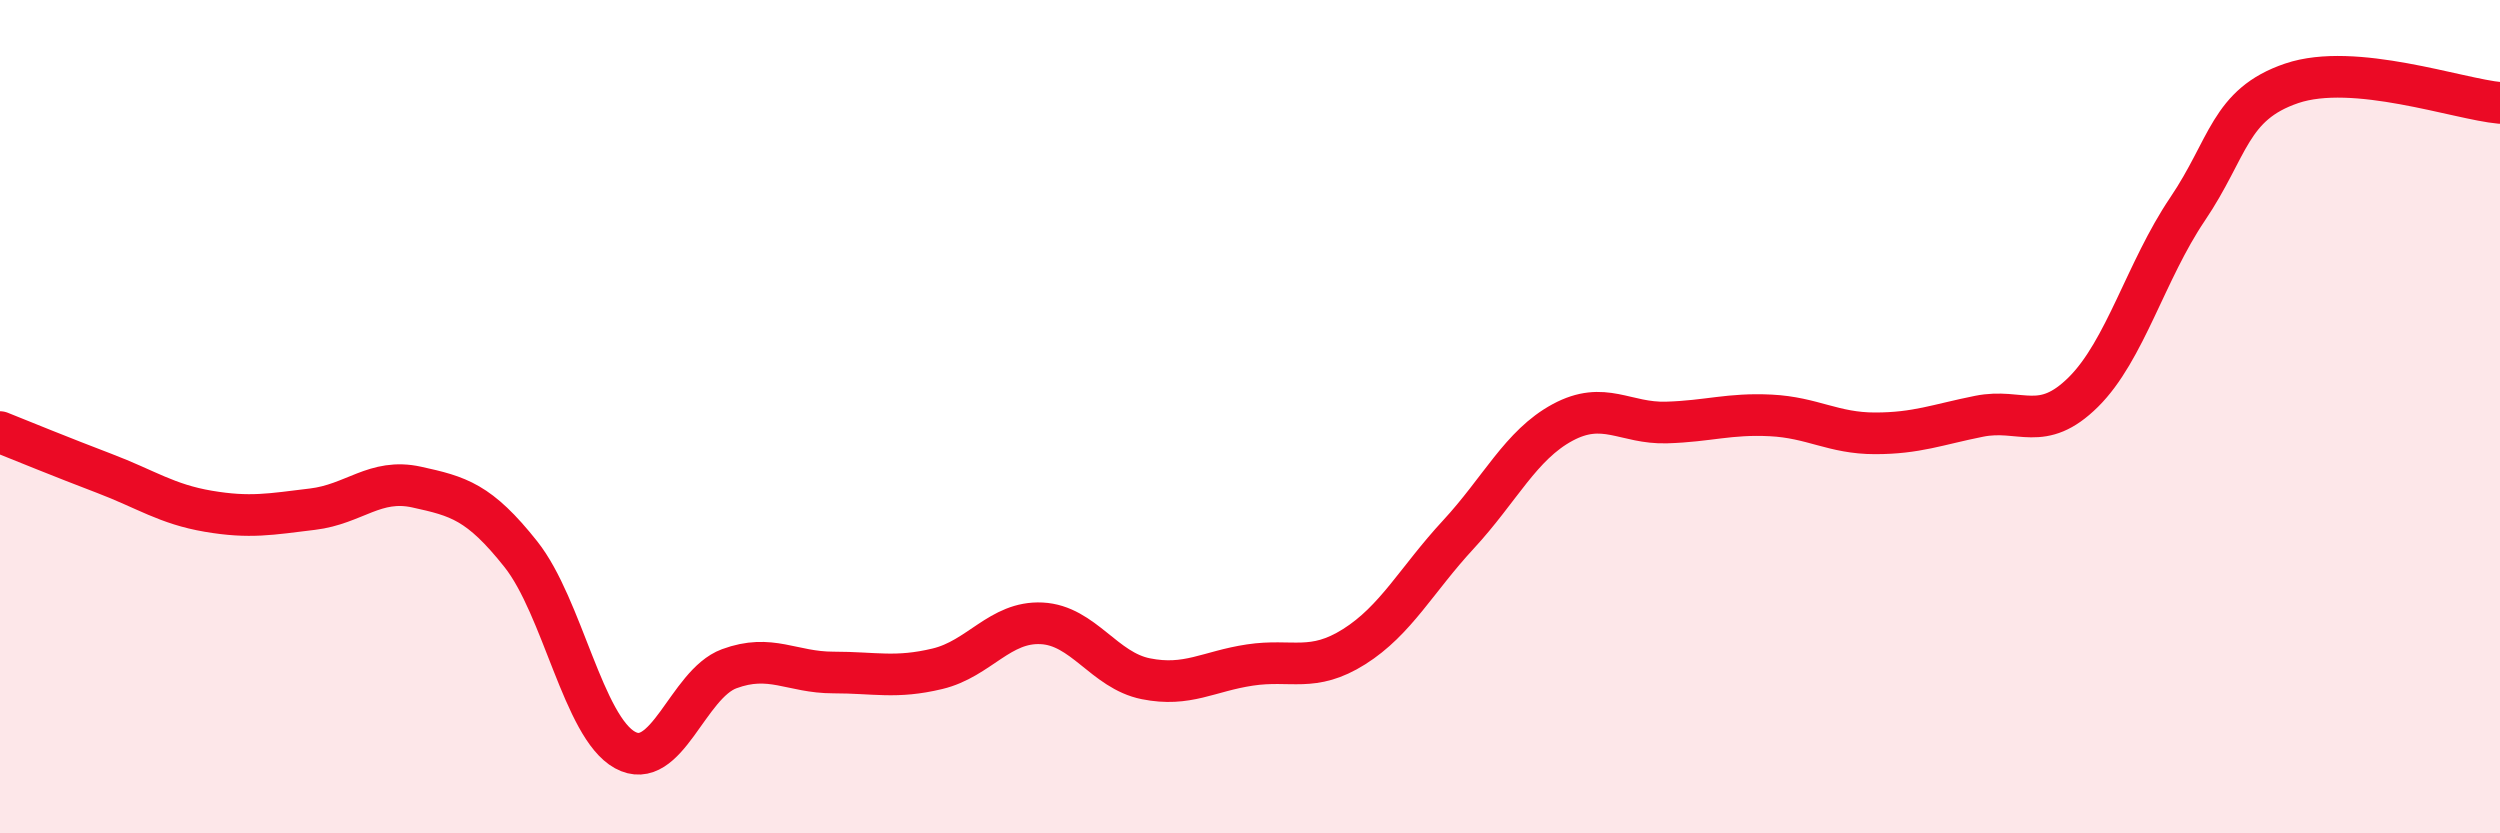
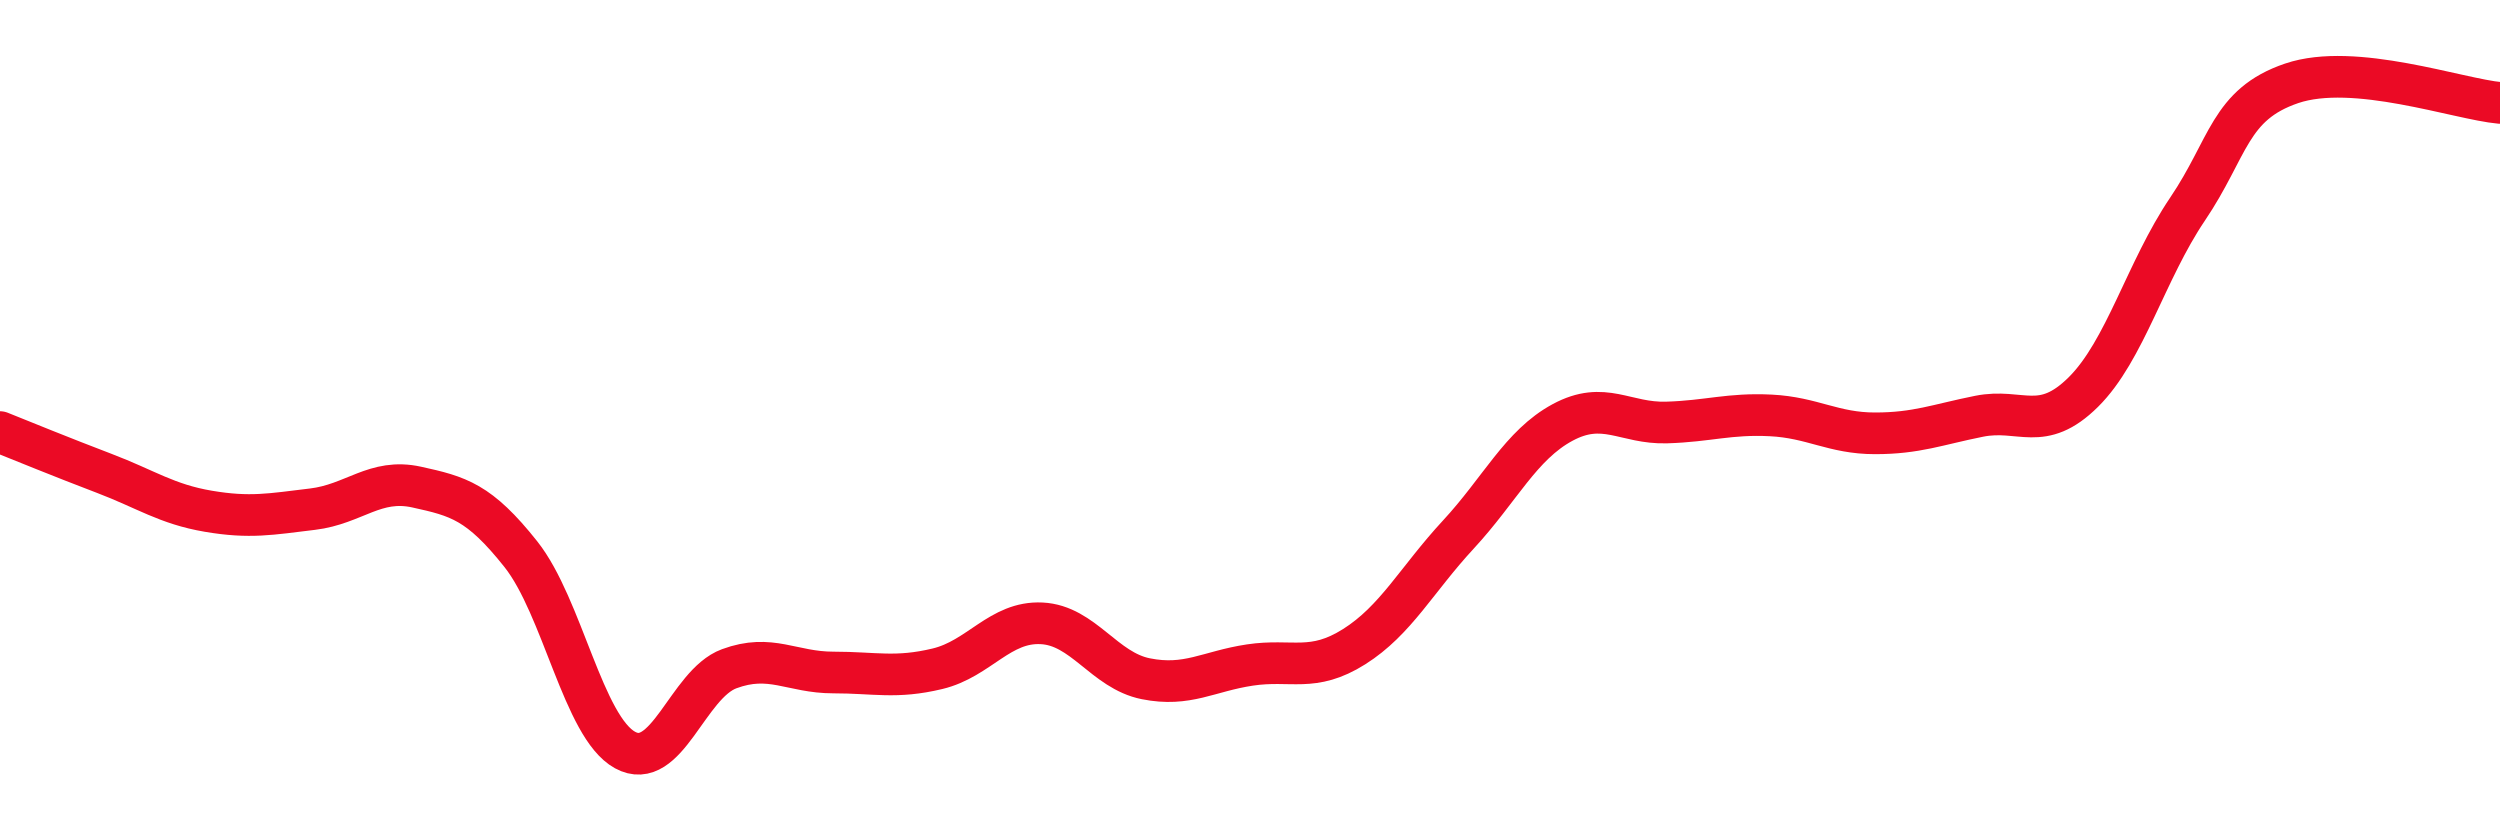
<svg xmlns="http://www.w3.org/2000/svg" width="60" height="20" viewBox="0 0 60 20">
-   <path d="M 0,10.37 C 0.5,10.57 1.5,10.98 2.5,11.36 C 3.5,11.74 4,12.1 5,12.27 C 6,12.44 6.5,12.34 7.5,12.22 C 8.5,12.1 9,11.47 10,11.69 C 11,11.91 11.5,12.04 12.5,13.3 C 13.5,14.56 14,17.45 15,18 C 16,18.55 16.5,16.42 17.5,16.05 C 18.5,15.68 19,16.14 20,16.14 C 21,16.14 21.5,16.29 22.5,16.05 C 23.5,15.81 24,14.91 25,14.96 C 26,15.01 26.5,16.09 27.5,16.29 C 28.5,16.49 29,16.11 30,15.96 C 31,15.81 31.5,16.15 32.5,15.52 C 33.5,14.89 34,13.91 35,12.83 C 36,11.75 36.5,10.68 37.5,10.14 C 38.5,9.6 39,10.17 40,10.14 C 41,10.11 41.5,9.92 42.5,9.97 C 43.5,10.02 44,10.4 45,10.4 C 46,10.4 46.5,10.19 47.5,9.99 C 48.5,9.79 49,10.4 50,9.41 C 51,8.42 51.5,6.5 52.5,5.02 C 53.5,3.54 53.5,2.51 55,2 C 56.5,1.49 59,2.38 60,2.47L60 20L0 20Z" fill="#EB0A25" opacity="0.1" stroke-linecap="round" stroke-linejoin="round" />
  <path d="M 0,10.37 C 0.5,10.57 1.5,10.98 2.5,11.36 C 3.5,11.74 4,12.1 5,12.27 C 6,12.44 6.5,12.34 7.5,12.22 C 8.5,12.1 9,11.47 10,11.69 C 11,11.91 11.5,12.04 12.5,13.3 C 13.5,14.56 14,17.45 15,18 C 16,18.55 16.5,16.42 17.5,16.05 C 18.5,15.68 19,16.14 20,16.14 C 21,16.14 21.5,16.29 22.5,16.05 C 23.5,15.81 24,14.91 25,14.96 C 26,15.01 26.5,16.09 27.5,16.29 C 28.5,16.49 29,16.11 30,15.96 C 31,15.81 31.5,16.15 32.5,15.52 C 33.5,14.89 34,13.91 35,12.83 C 36,11.75 36.5,10.68 37.5,10.14 C 38.5,9.6 39,10.17 40,10.14 C 41,10.11 41.5,9.92 42.5,9.97 C 43.5,10.02 44,10.4 45,10.4 C 46,10.4 46.5,10.19 47.5,9.99 C 48.5,9.79 49,10.4 50,9.41 C 51,8.42 51.5,6.5 52.5,5.02 C 53.5,3.54 53.5,2.51 55,2 C 56.5,1.49 59,2.38 60,2.47" stroke="#EB0A25" stroke-width="1" fill="none" stroke-linecap="round" stroke-linejoin="round" />
</svg>